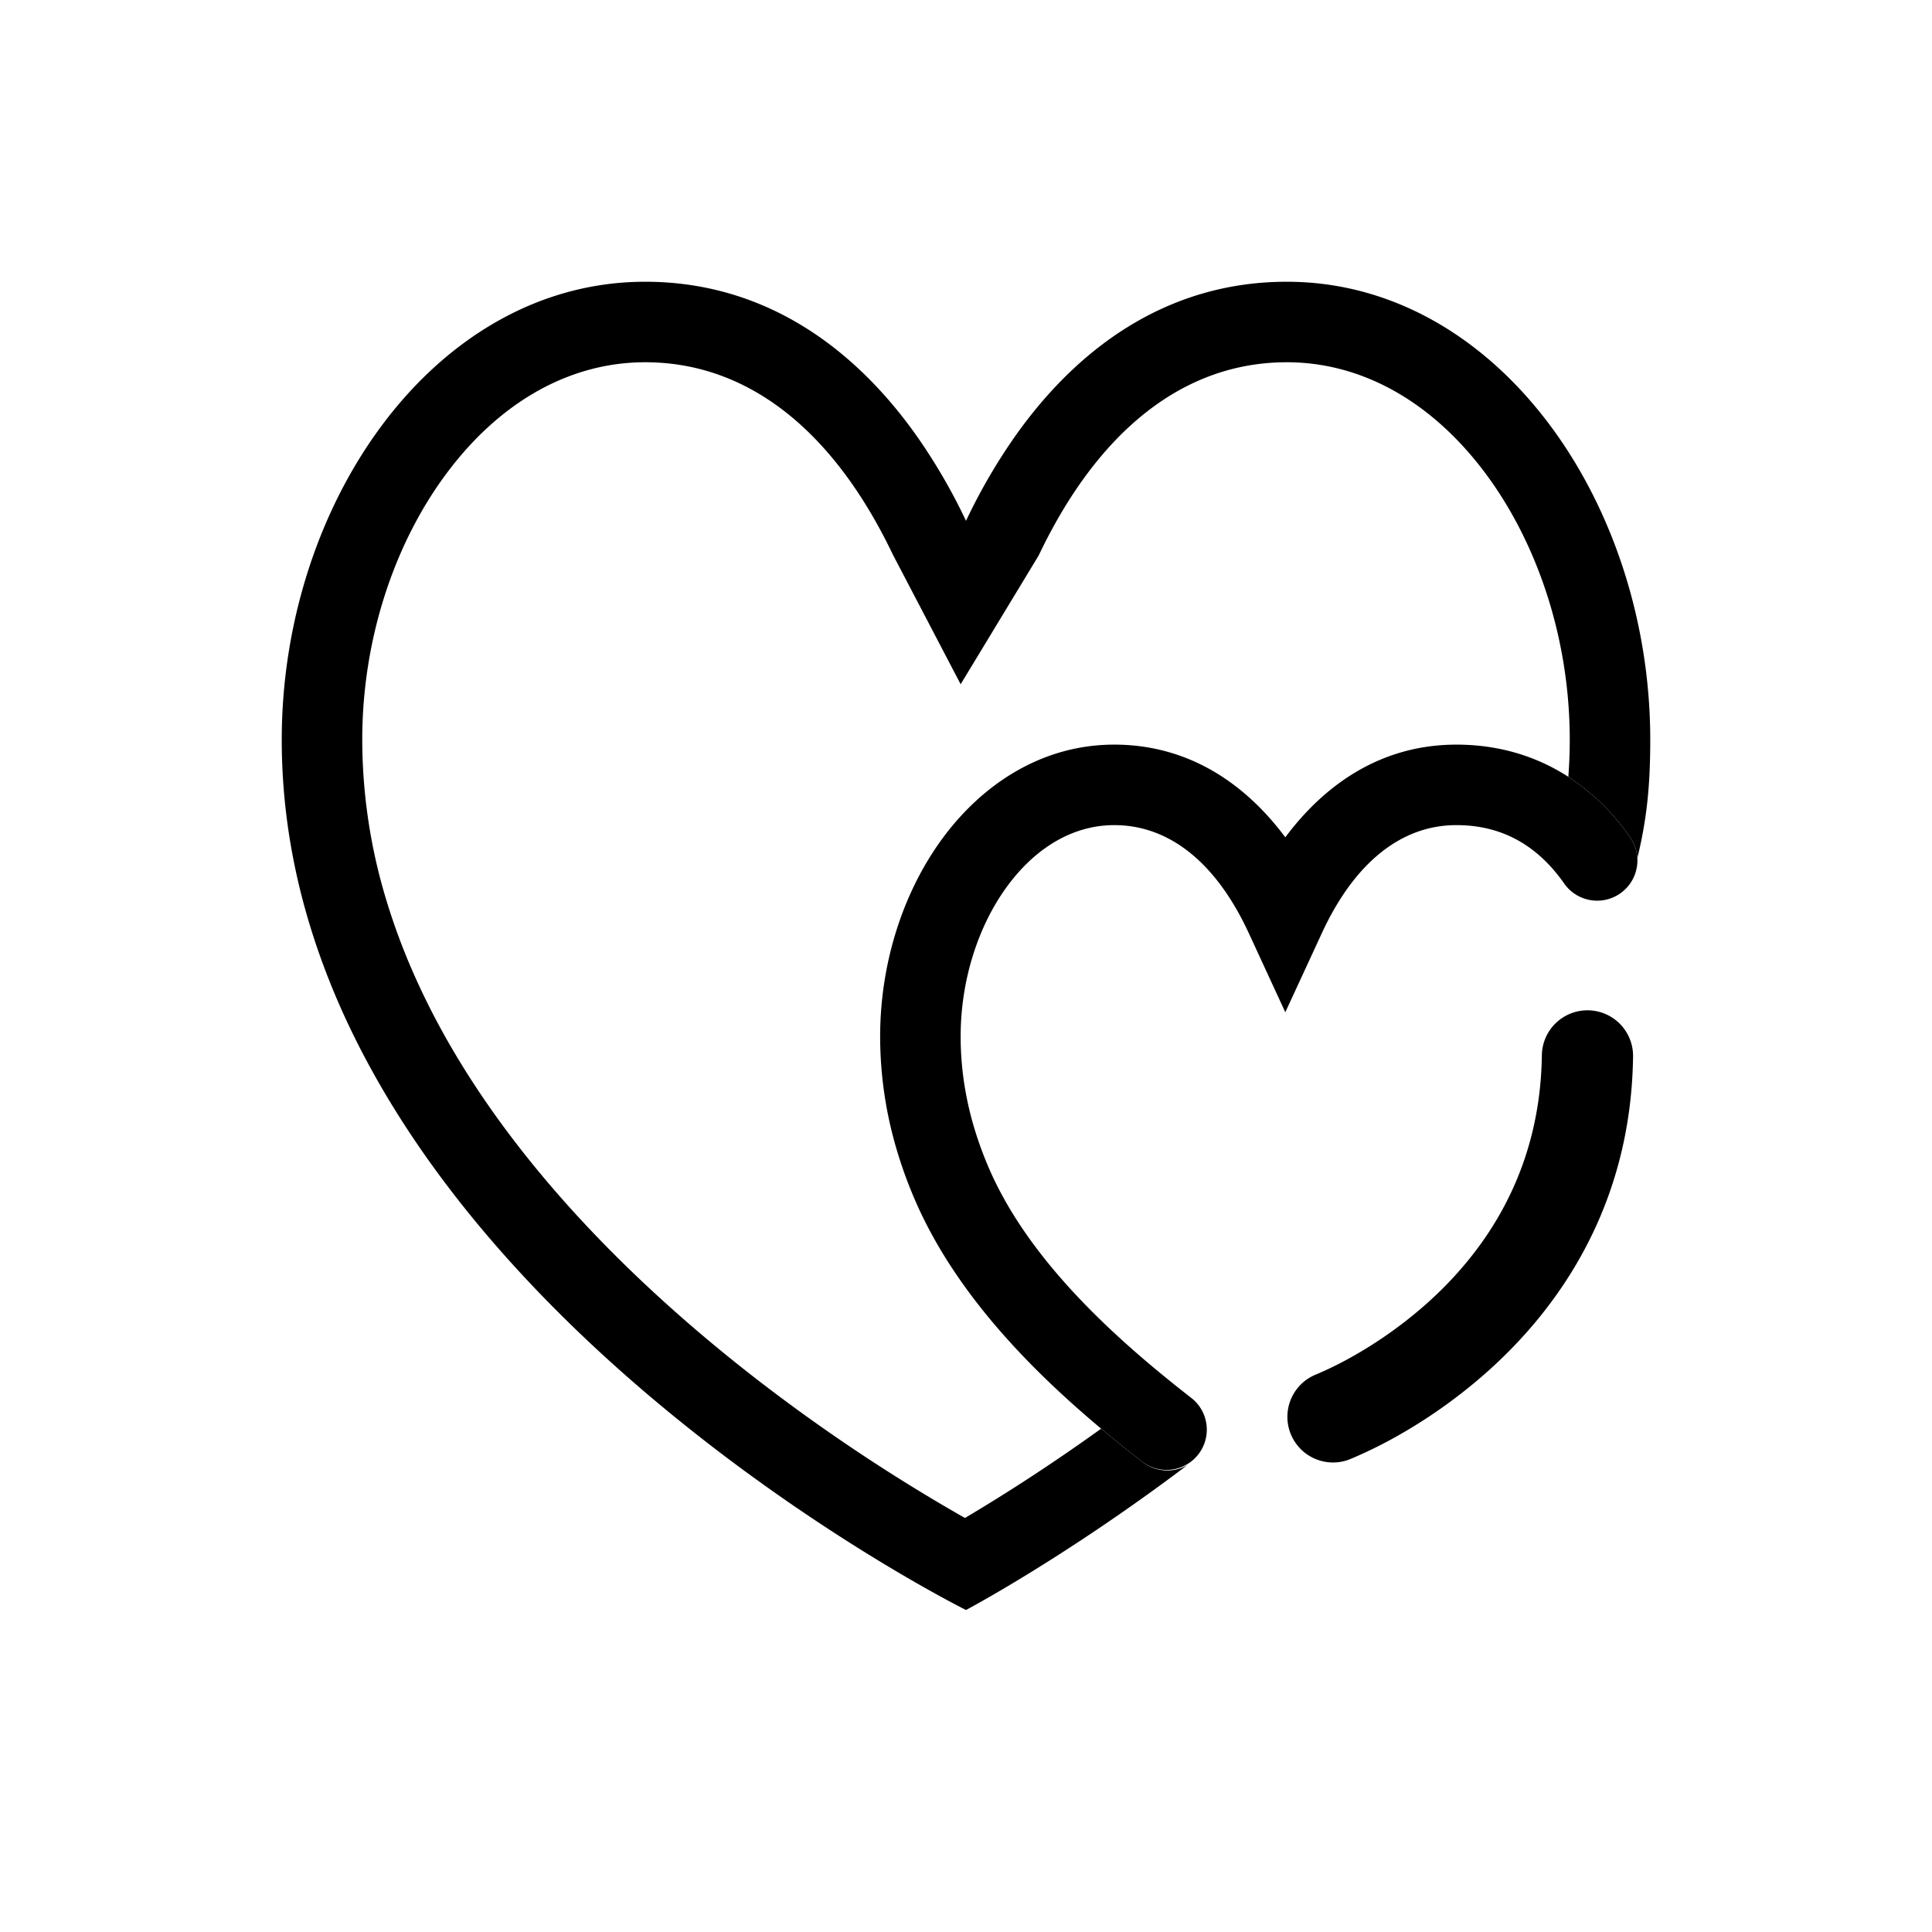
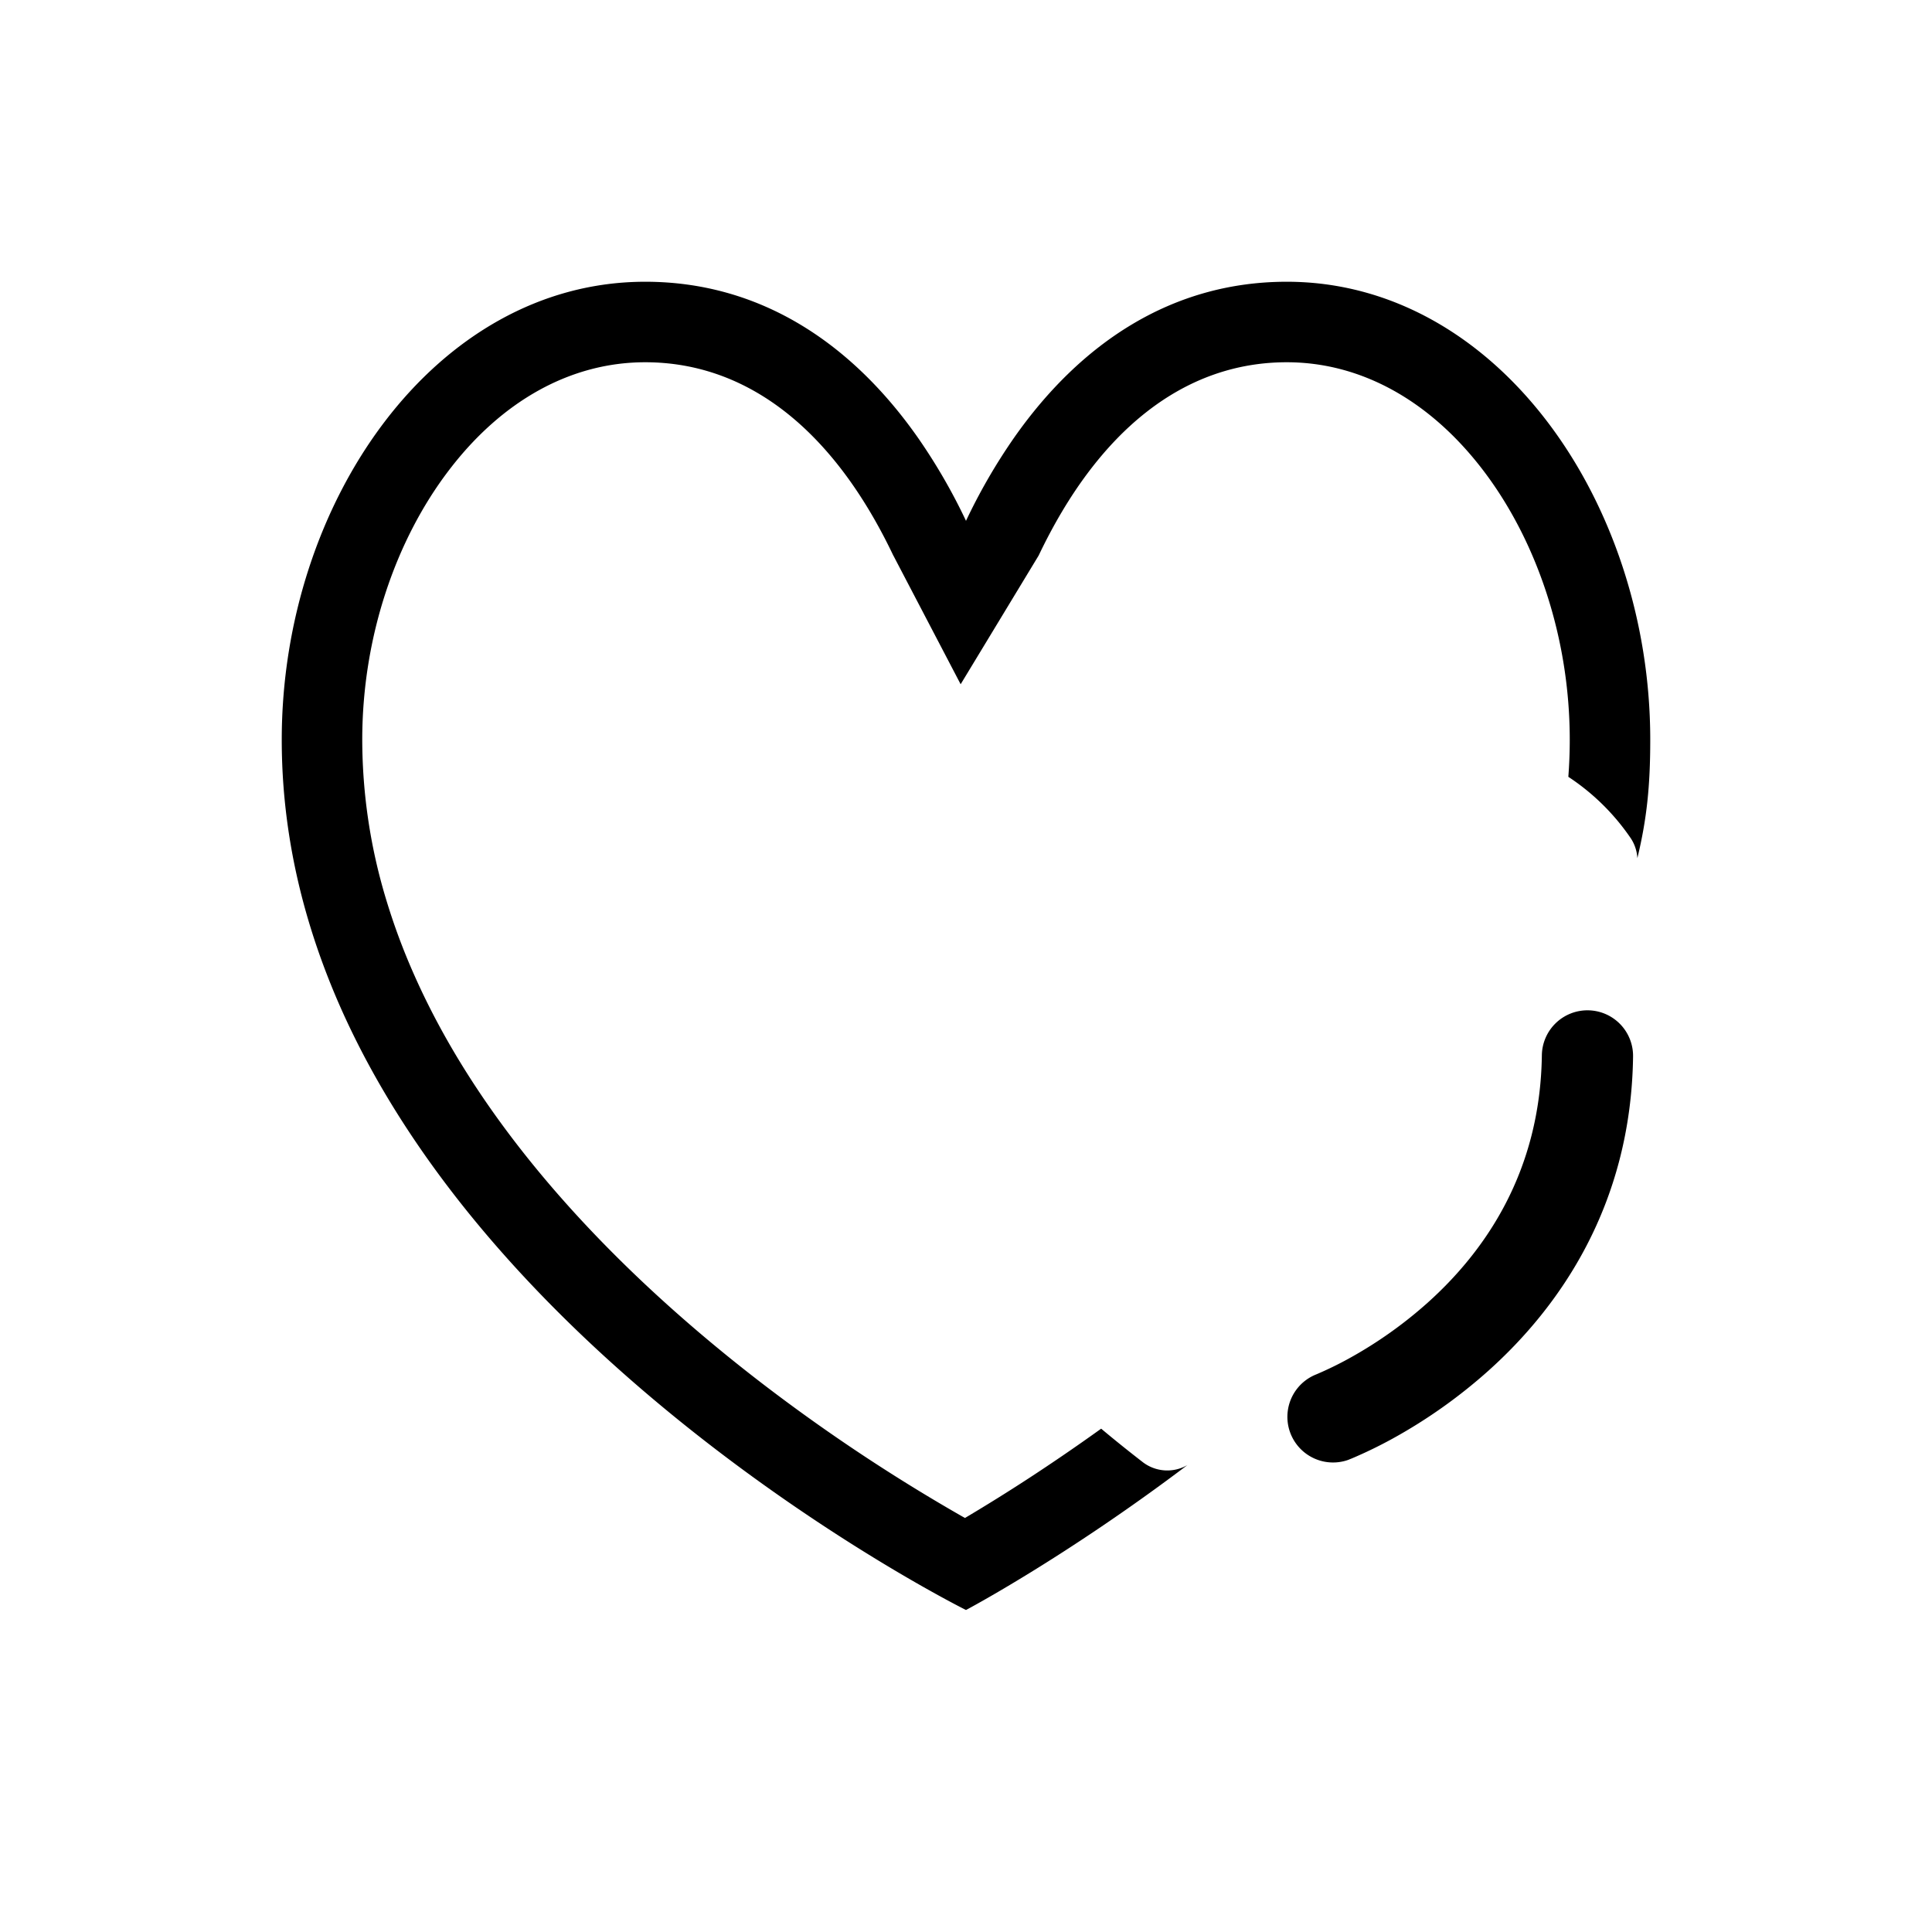
<svg xmlns="http://www.w3.org/2000/svg" width="48" height="48" fill="none">
-   <path fill="currentColor" fill-rule="evenodd" d="M23.427 20.815c.996-1.346 2.473-2.315 4.256-2.315 1.837 0 3.248.958 4.25 2.303 1.002-1.345 2.414-2.303 4.25-2.303 1.056 0 1.99.288 2.782.8a5.595 5.595 0 0 1 1.535 1.503 1 1 0 1 1-1.638 1.148c-.724-1.033-1.644-1.451-2.679-1.451-1.379 0-2.54.947-3.342 2.684l-.908 1.965-.907-1.965c-.803-1.737-1.963-2.684-3.343-2.684-1 0-1.931.536-2.648 1.504-.72.973-1.168 2.324-1.168 3.749 0 .77.116 1.51.322 2.219.102.347.225.687.367 1.02 1.011 2.367 3.233 4.332 5.058 5.752a1 1 0 0 1-1.228 1.578c-.323-.25-.67-.527-1.028-.827-1.68-1.407-3.627-3.342-4.641-5.717a11.02 11.02 0 0 1-.448-1.246 9.894 9.894 0 0 1-.402-2.78c0-1.82.567-3.594 1.56-4.937Z" clip-rule="evenodd" />
  <path fill="currentColor" d="m22.194 13.8 1.673 3.2 1.939-3.2c1.48-3.108 3.613-4.8 6.163-4.8 1.853 0 3.567.962 4.882 2.688C38.174 13.425 39 15.838 39 18.379c0 .31-.012.616-.035.921a5.595 5.595 0 0 1 1.535 1.503c.111.158.17.338.18.518.235-.975.32-1.793.32-2.942C41 12.476 37.189 7 31.969 7c-2.86 0-5.138 1.532-6.787 3.893A14.351 14.351 0 0 0 24 12.94a14.36 14.36 0 0 0-1.182-2.048C21.169 8.532 18.892 7 16.03 7 10.811 7 7 12.475 7 18.38c0 1.586.246 3.104.68 4.547.212.706.469 1.394.763 2.063C12.55 34.315 24 40 24 40s2.456-1.298 5.501-3.601a1 1 0 0 1-1.115-.077c-.323-.25-.67-.527-1.028-.827-.646.464-1.252.875-1.794 1.229a44.28 44.28 0 0 1-1.59.99 44.255 44.255 0 0 1-4.996-3.31c-3.267-2.503-6.85-6.007-8.704-10.22a15.908 15.908 0 0 1-.679-1.832A13.748 13.748 0 0 1 9 18.379c0-2.542.826-4.955 2.15-6.691C12.463 9.962 14.177 9 16.03 9c2.55 0 4.683 1.692 6.163 4.8Zm17.262 11.301a1.133 1.133 0 0 1 1.117 1.15c-.05 3.71-1.845 6.235-3.589 7.8a12.9 12.9 0 0 1-2.374 1.685 11.151 11.151 0 0 1-1.026.499c-.029.011-.052.02-.069.028l-.021.008-.008.003-.003.001a1.134 1.134 0 0 1-.802-2.12l.005-.002.036-.015a8.945 8.945 0 0 0 .794-.388 10.638 10.638 0 0 0 1.954-1.385c1.413-1.268 2.797-3.234 2.837-6.146a1.133 1.133 0 0 1 1.149-1.118Z" />
</svg>